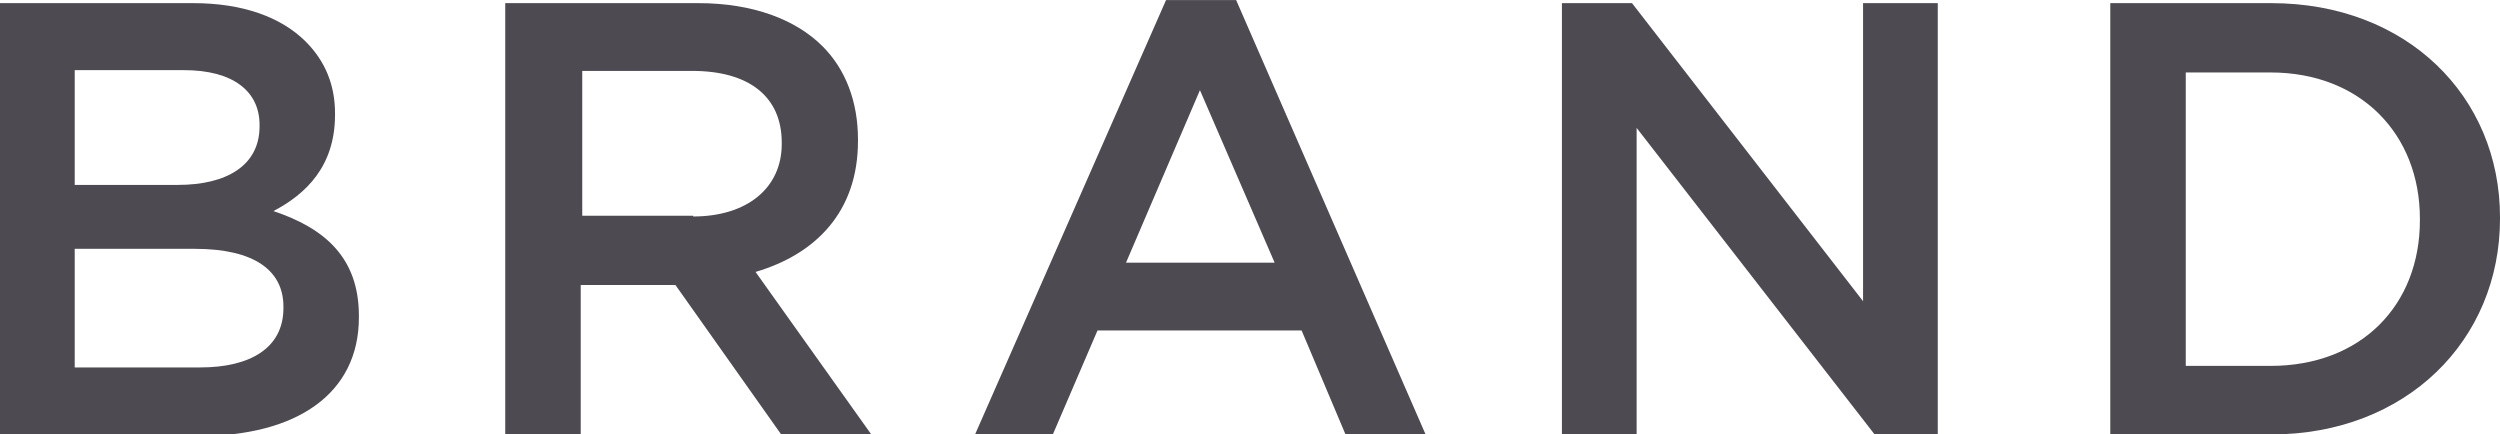
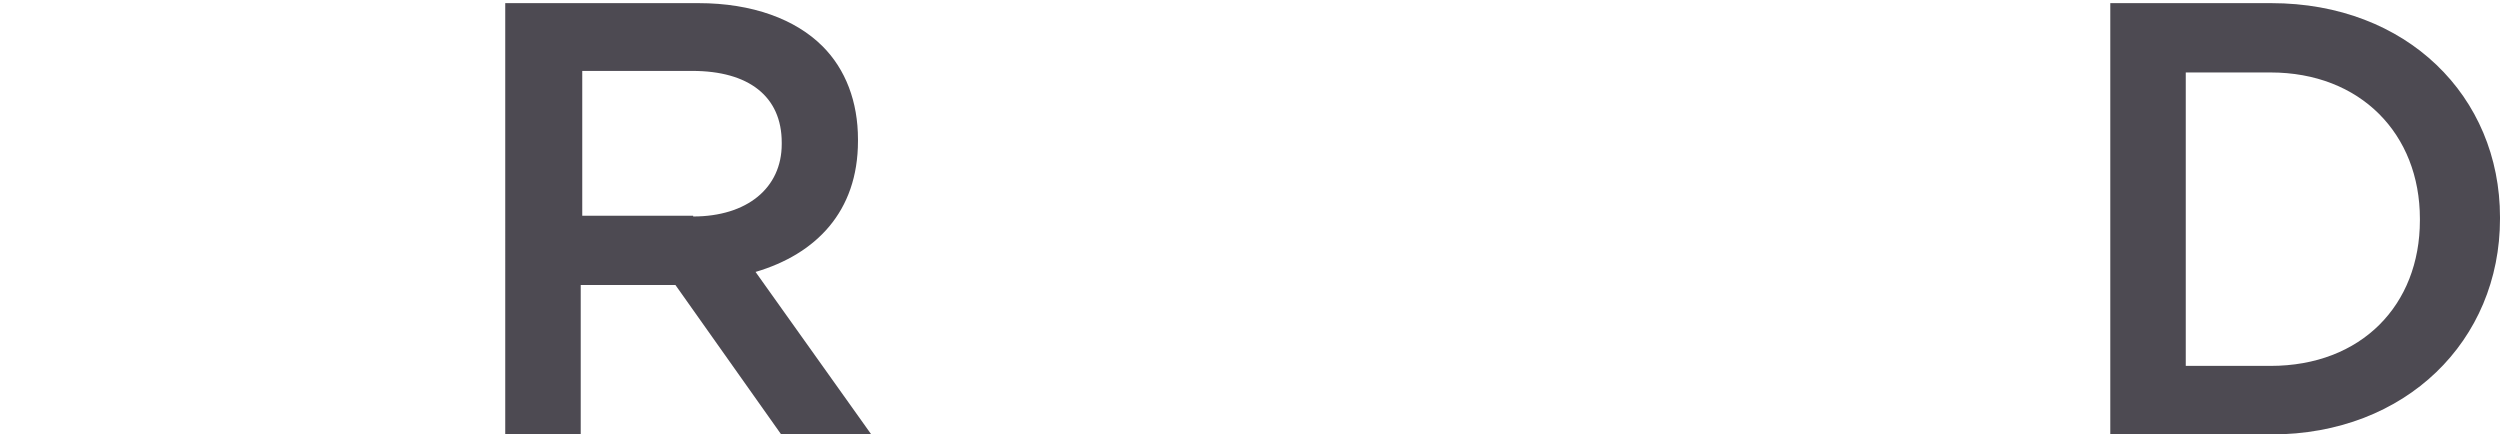
<svg xmlns="http://www.w3.org/2000/svg" id="_レイヤー_2" width="11.45mm" height="1.99mm" viewBox="0 0 32.46 5.64">
  <defs>
    <style>.cls-1{fill:#4d4a52;}</style>
  </defs>
  <g id="_レイヤー_1-2">
-     <path class="cls-1" d="M0,.04h2.51c.64,0,1.14.18,1.46.5.25.25.38.56.38.93v.02c0,.67-.38,1.03-.8,1.25.66.22,1.11.6,1.11,1.36v.02c0,1-.82,1.54-2.07,1.54H0V.04ZM3.37,1.62c0-.44-.35-.71-.98-.71H.97v1.49h1.34c.63,0,1.06-.25,1.06-.76v-.02ZM2.53,3.23H.97v1.54h1.63c.66,0,1.08-.26,1.08-.77v-.02c0-.47-.38-.75-1.15-.75Z" />
    <path class="cls-1" d="M6.58.04h2.49c.7,0,1.26.21,1.61.56.3.3.46.72.46,1.21v.02c0,.92-.55,1.47-1.33,1.7l1.51,2.12h-1.17l-1.38-1.95h-1.23v1.95h-.98V.04ZM9,2.81c.7,0,1.15-.37,1.15-.94v-.02c0-.6-.43-.93-1.16-.93h-1.43v1.88h1.44Z" />
-     <path class="cls-1" d="M15.14,0h.91l2.46,5.64h-1.04l-.57-1.35h-2.65l-.58,1.35h-1.01L15.14,0ZM16.55,3.41l-.97-2.24-.96,2.24h1.93Z" />
-     <path class="cls-1" d="M20.28.04h.91l3,3.87V.04h.97v5.6h-.82l-3.09-3.98v3.98h-.97V.04Z" />
    <path class="cls-1" d="M27.4.04h2.09c1.76,0,2.97,1.21,2.97,2.78v.02c0,1.58-1.22,2.8-2.97,2.8h-2.09V.04ZM28.38.94v3.81h1.1c1.18,0,1.94-.79,1.94-1.89v-.02c0-1.1-.77-1.9-1.94-1.9h-1.1Z" />
  </g>
</svg>